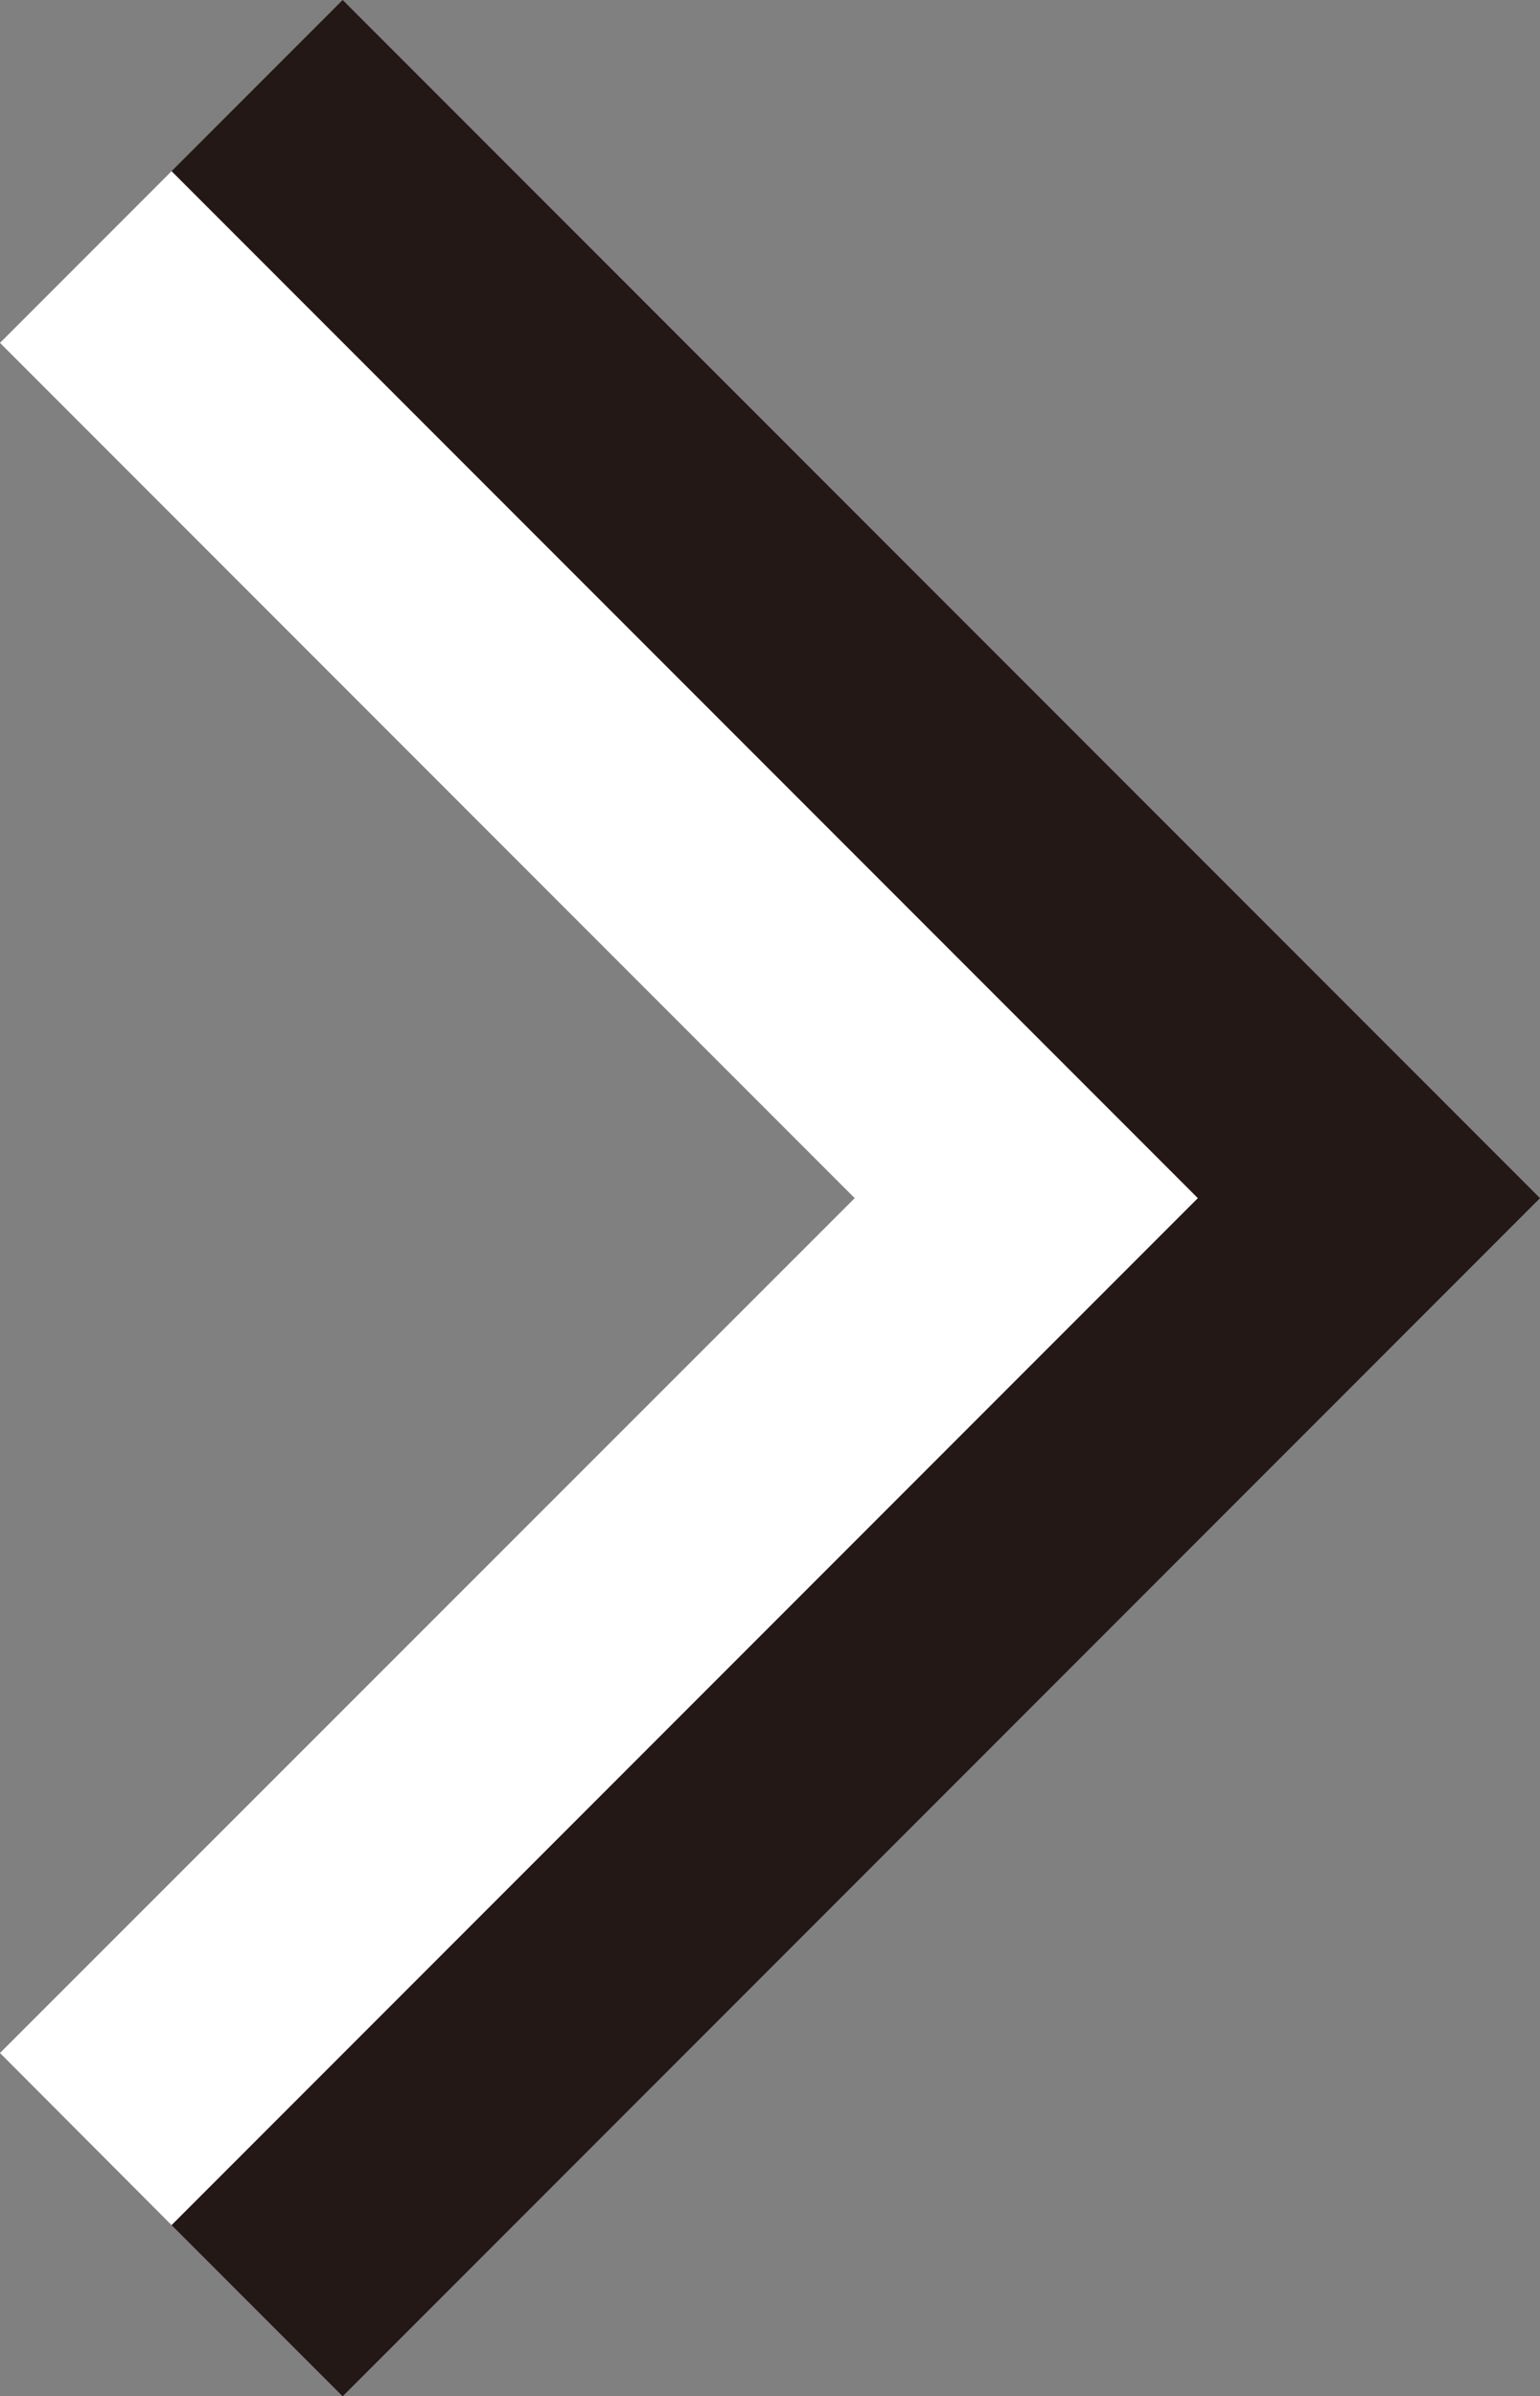
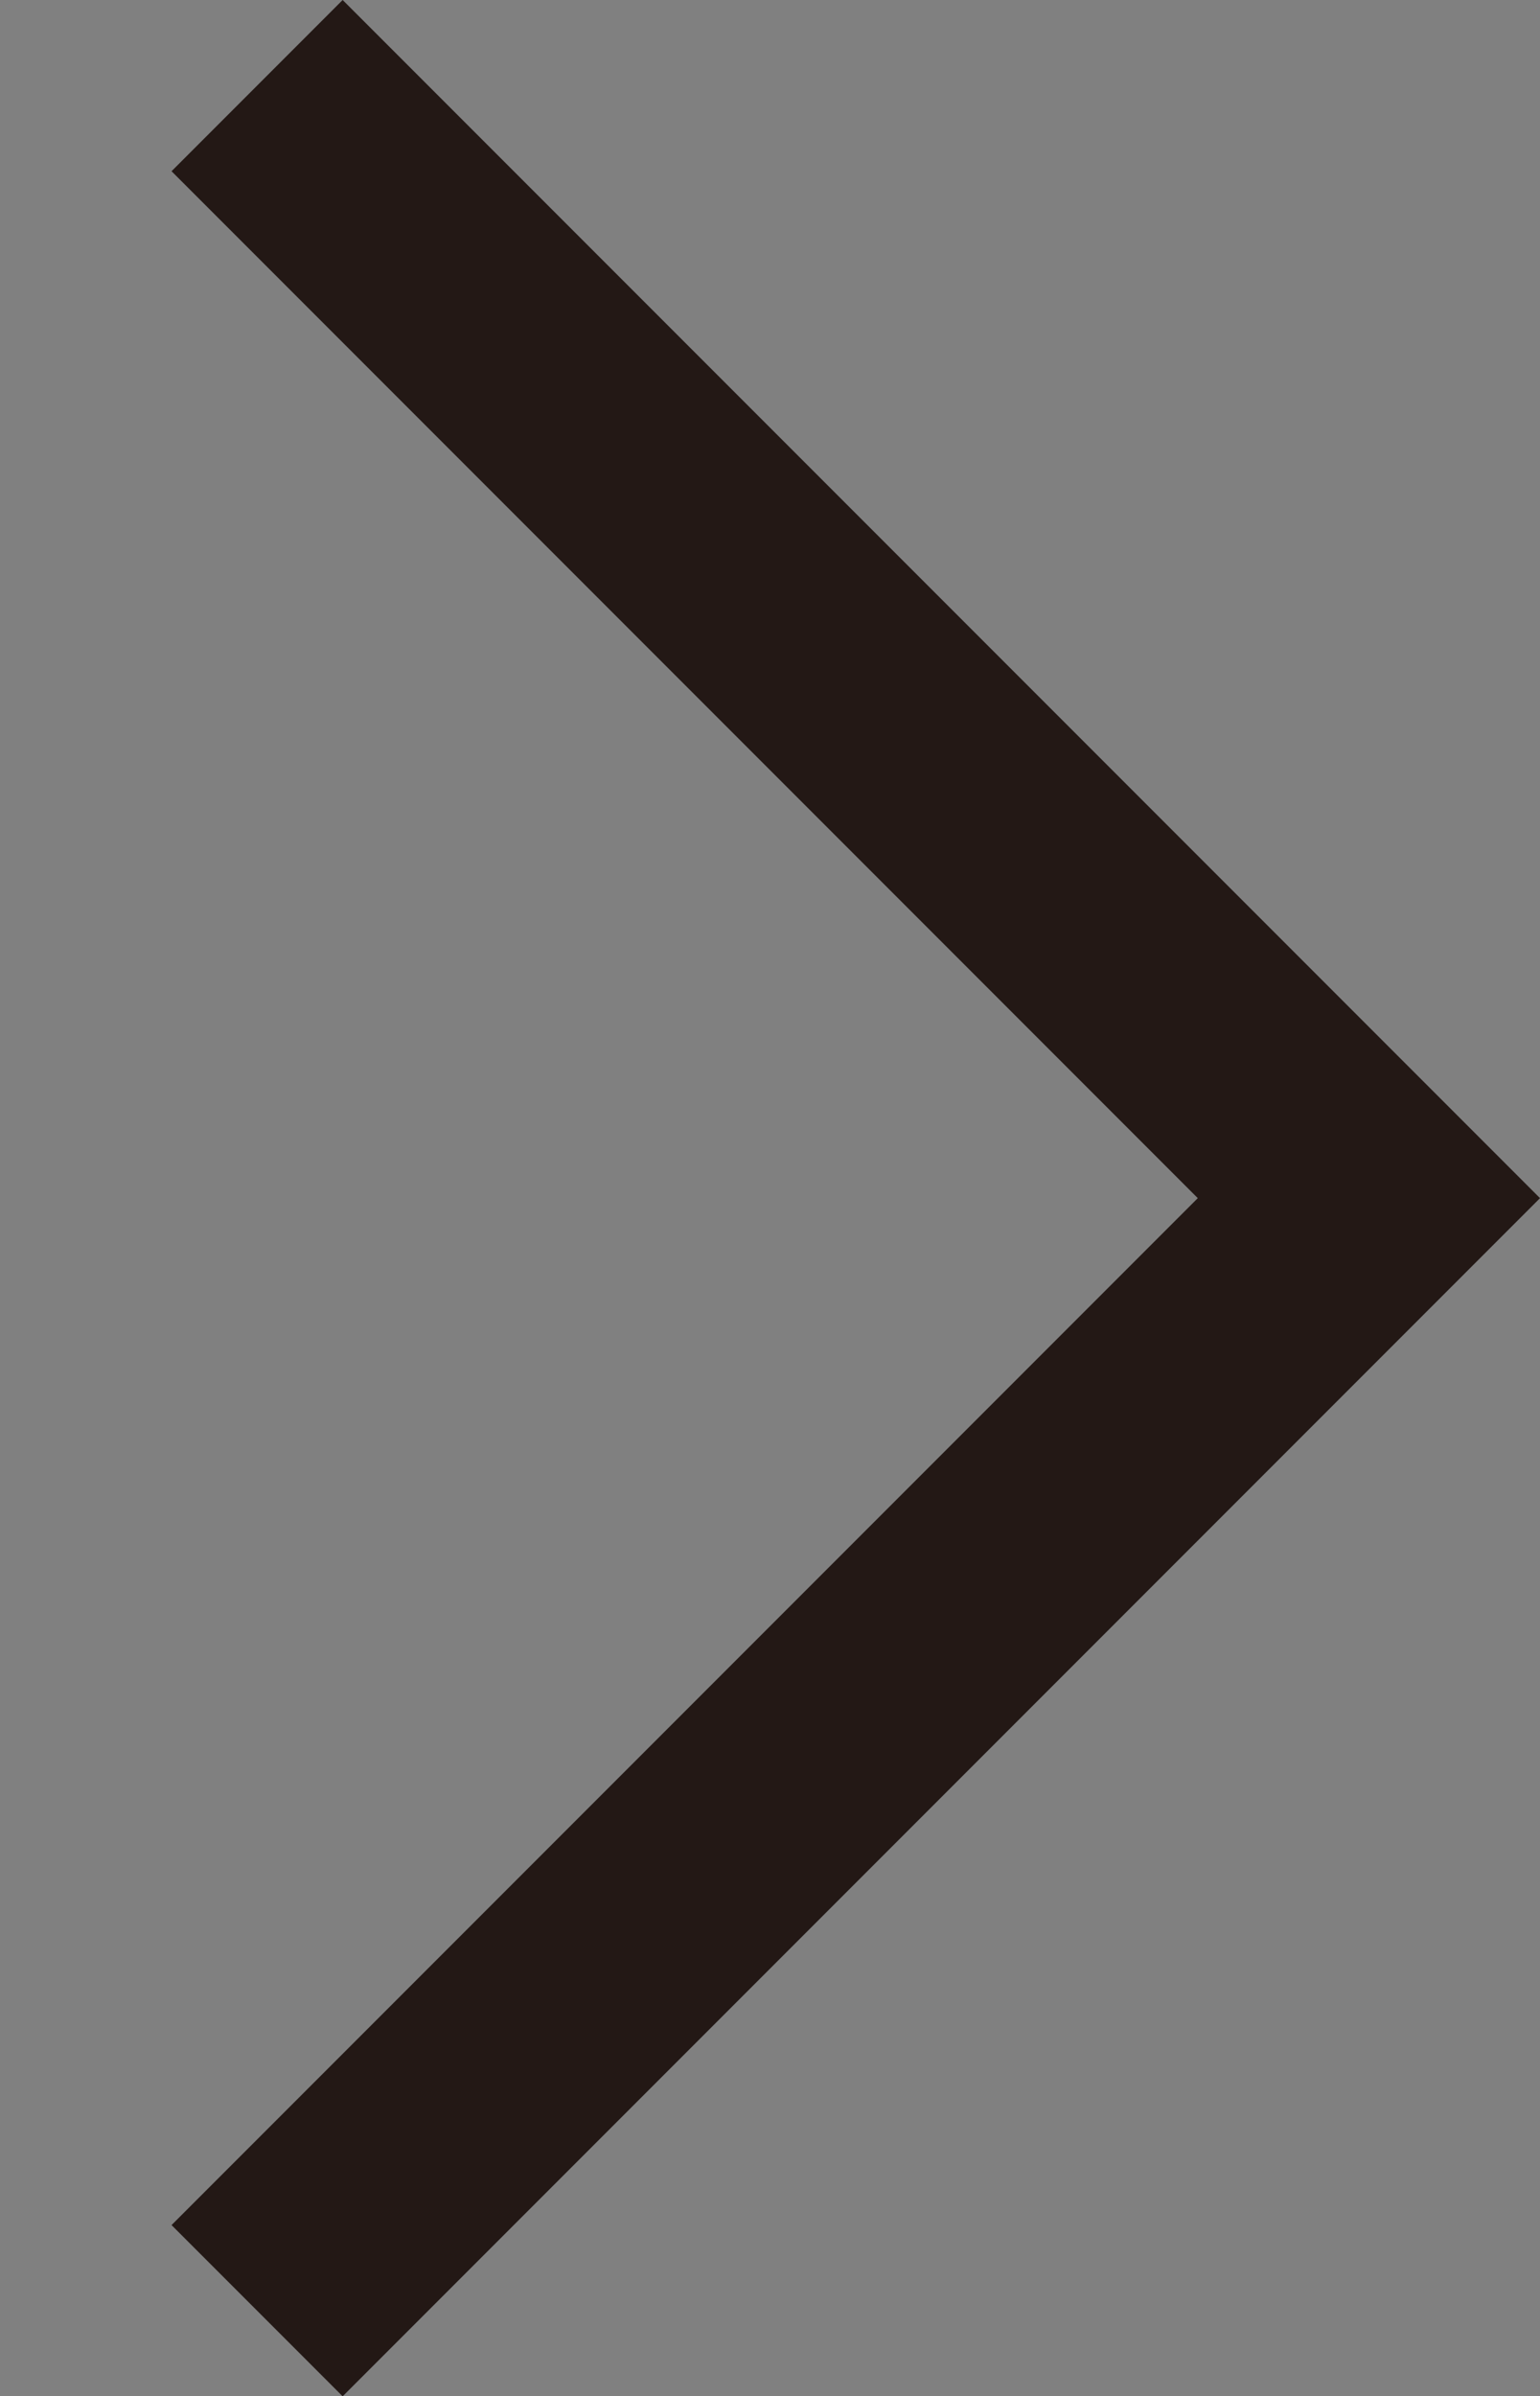
<svg xmlns="http://www.w3.org/2000/svg" id="slide_right" data-name="slide right" viewBox="0 0 36 55.98">
  <rect x="0" y="0" width="36" height="55.98" fill="#808080" stroke="none" />
  <defs>
    <style>.cls-1{fill:#231815;}.cls-2{fill:#fff;}</style>
  </defs>
  <title>slide_arrow_right</title>
  <polygon class="cls-1" points="4.01 4 8.01 0 36 27.99 8.01 55.98 4.01 51.98 28 27.99 4.01 4" />
-   <polygon class="cls-2" points="19.98 27.99 0 8.01 4.01 4 28 27.99 4.01 51.98 0 47.96 19.98 27.99" />
</svg>